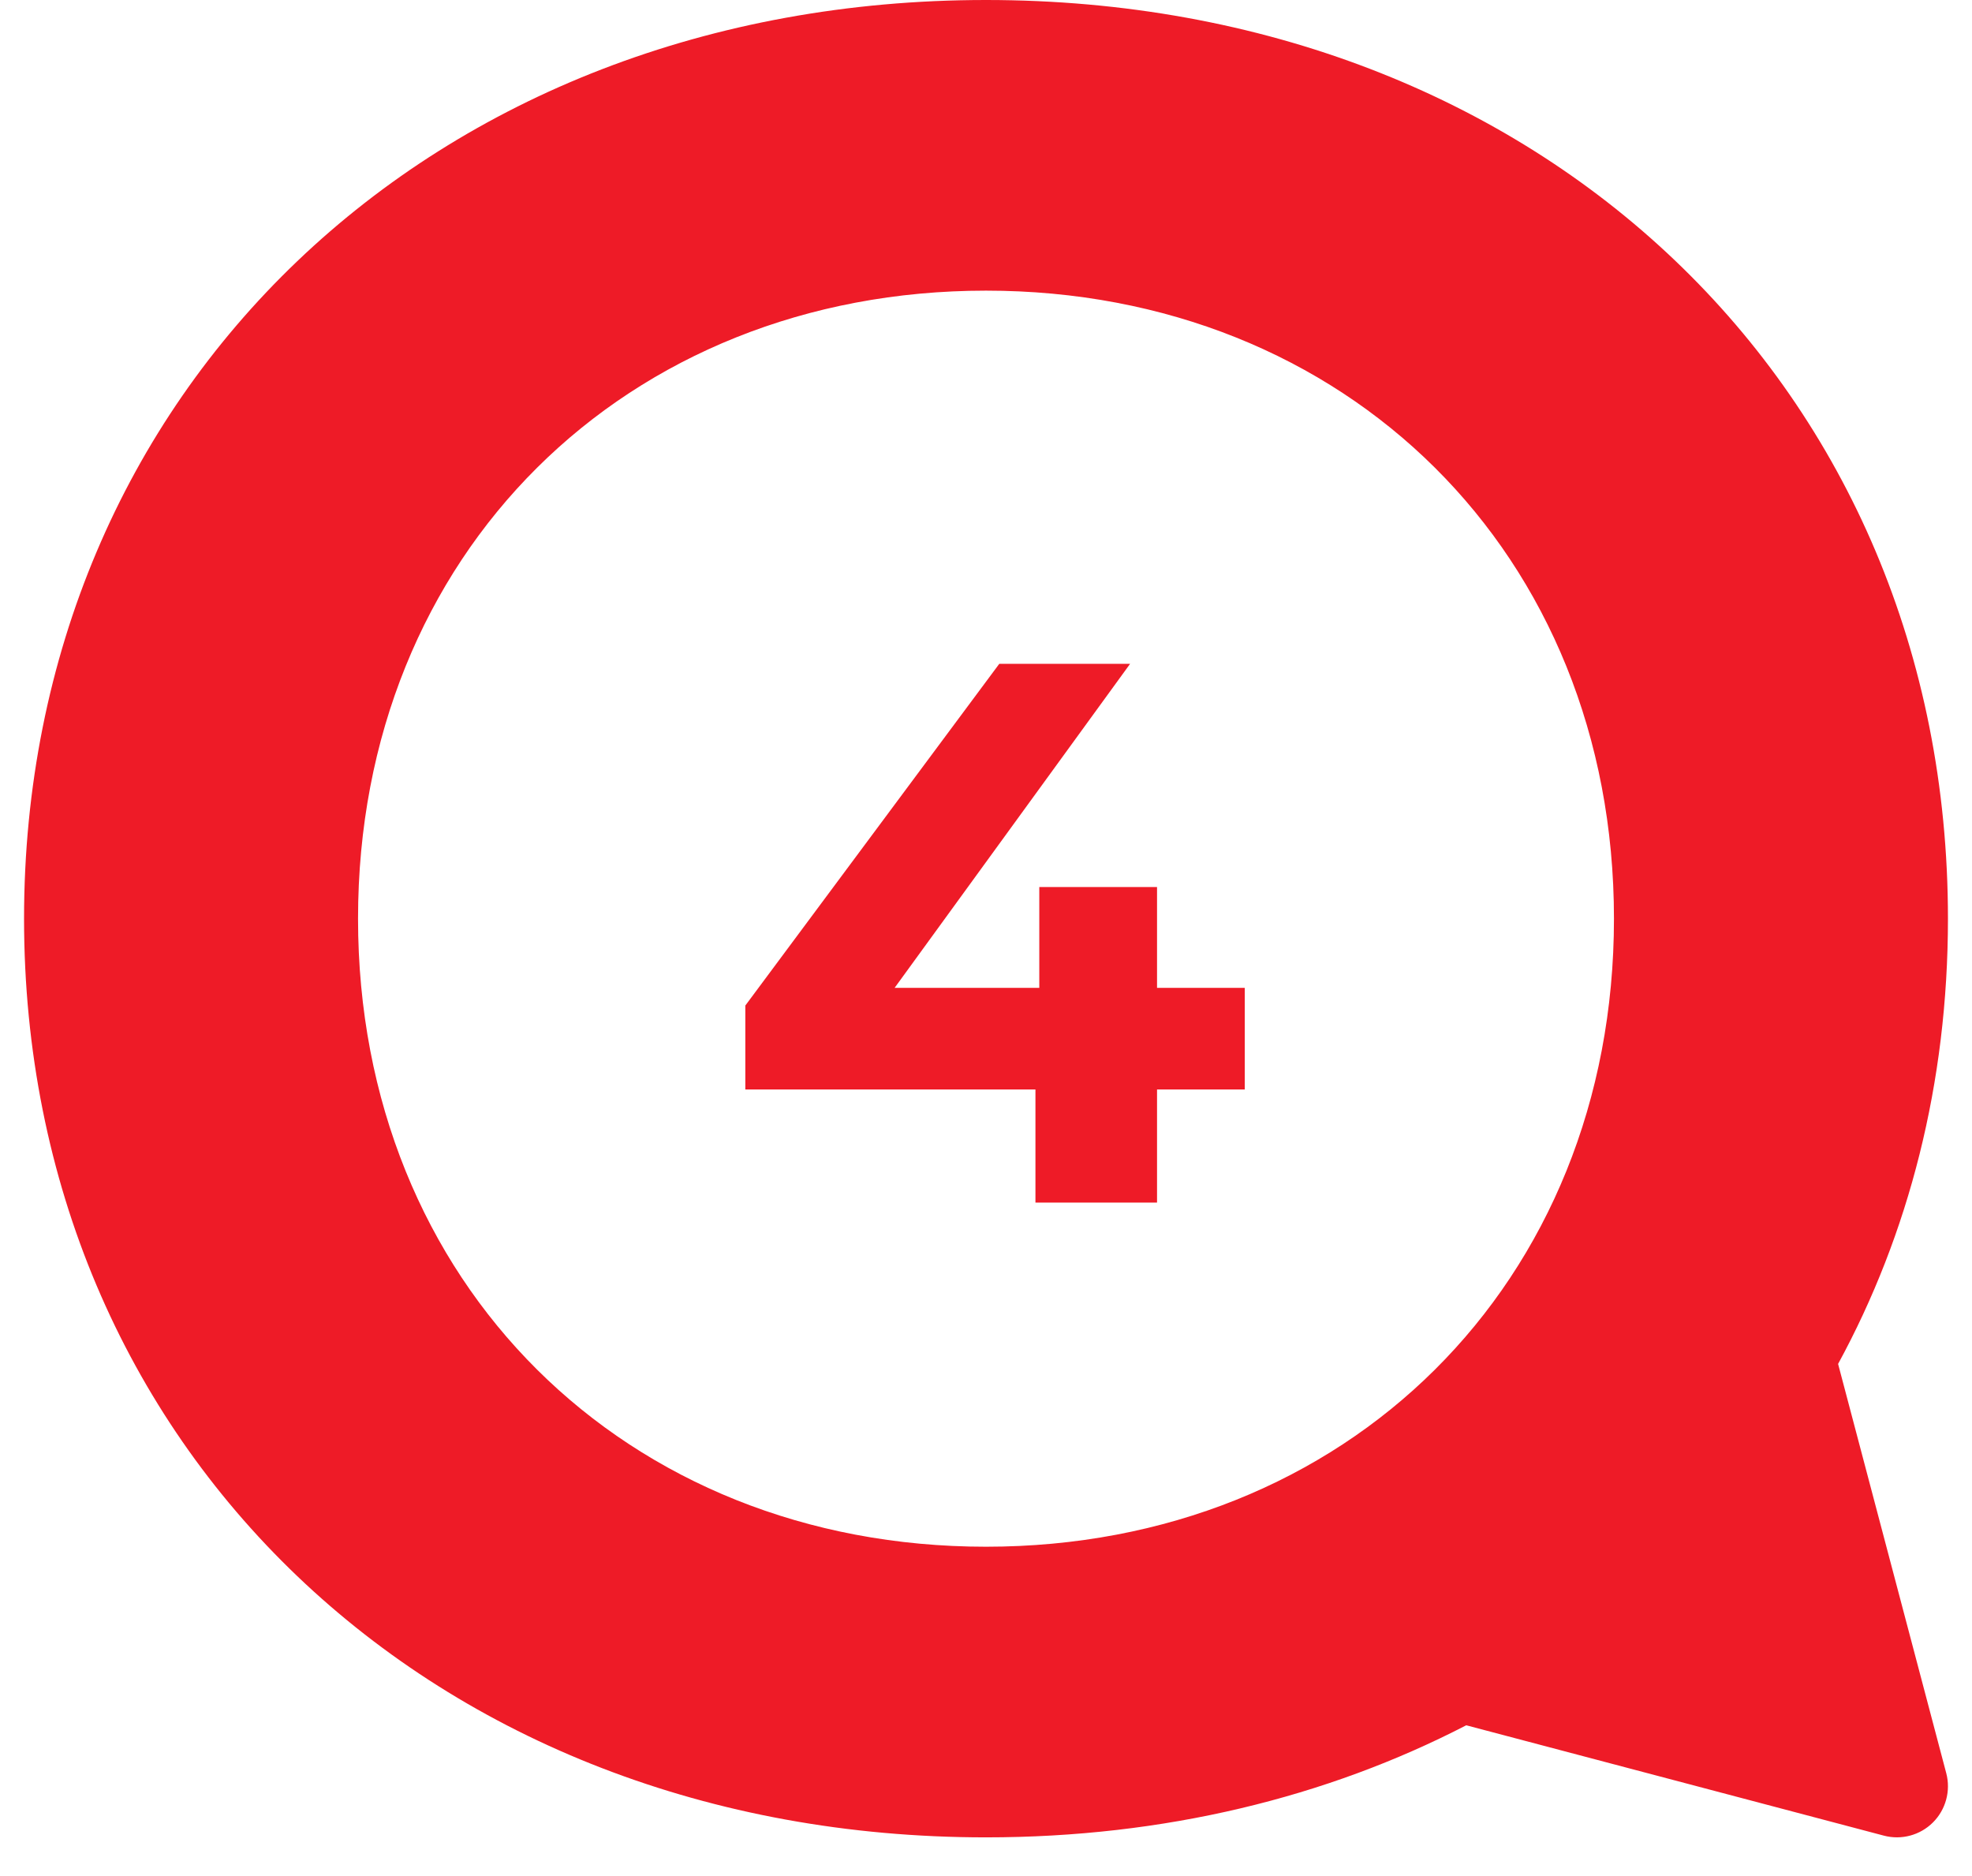
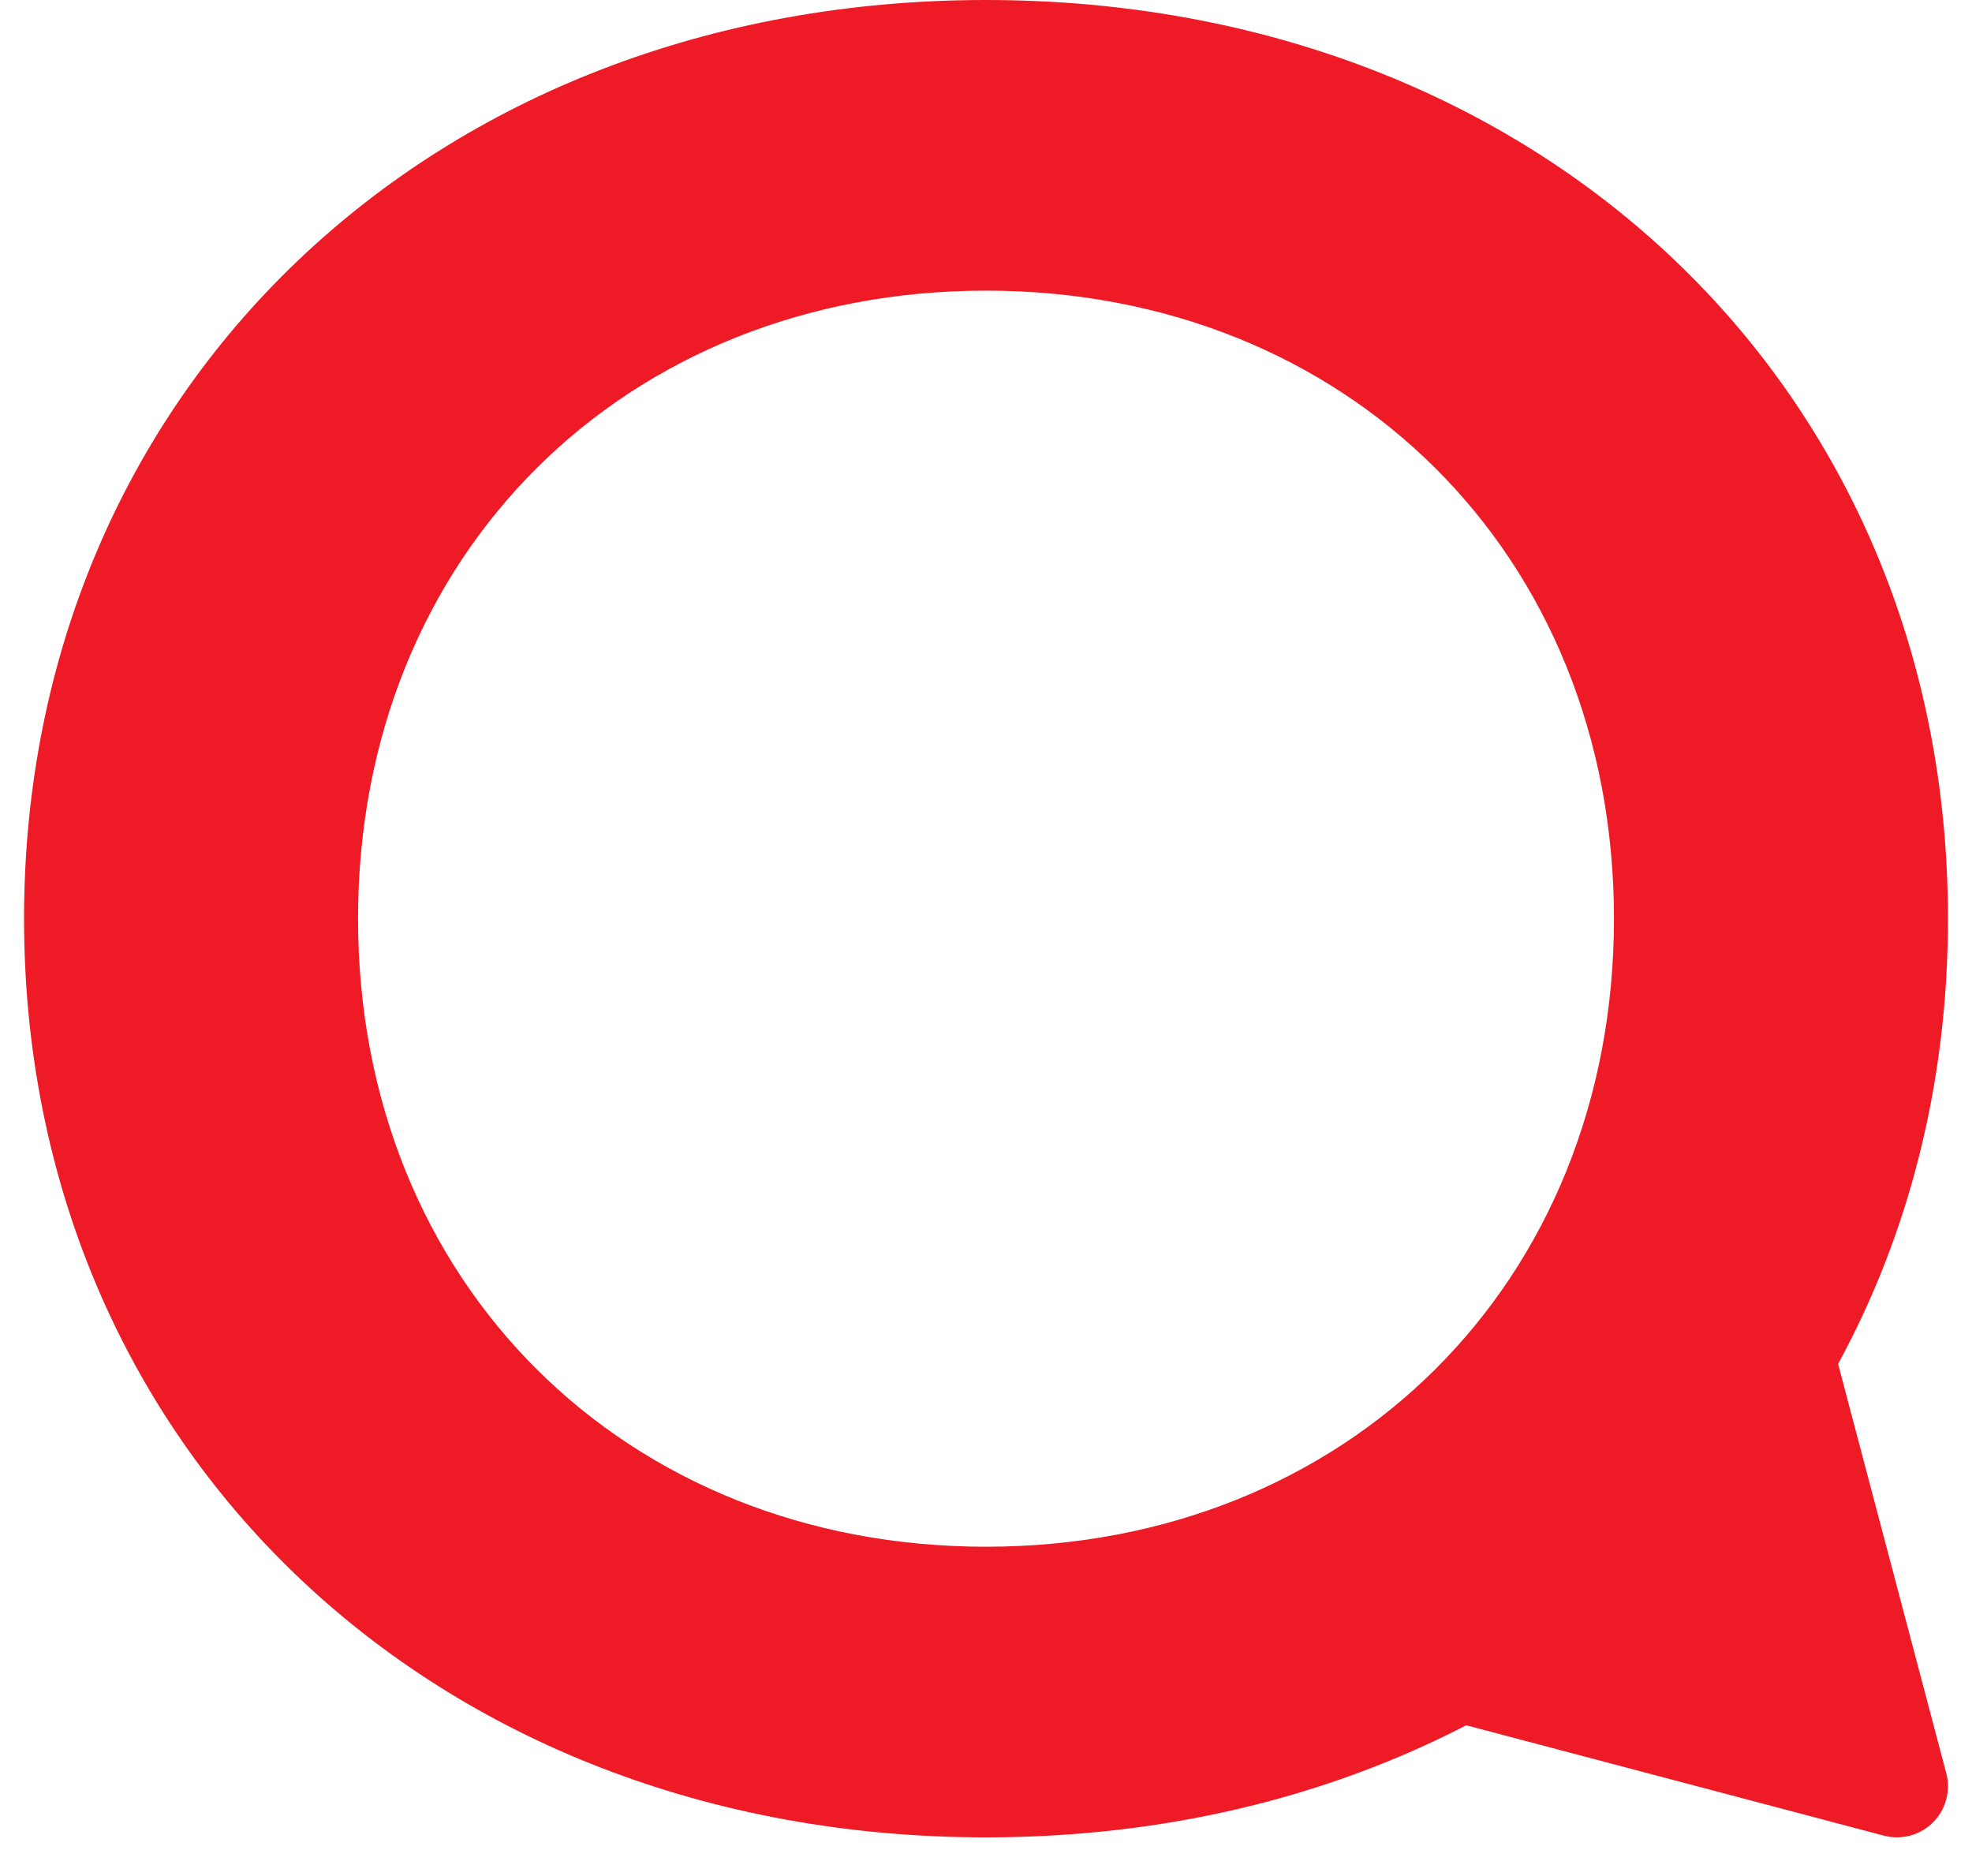
<svg xmlns="http://www.w3.org/2000/svg" width="41" height="39" viewBox="0 0 41 39" fill="none">
  <path fill-rule="evenodd" clip-rule="evenodd" d="M30.485 35.866C27.589 37.363 24.202 38.196 20.5 38.196C8.983 38.196 0.5 30.083 0.5 19.098C0.5 8.112 8.983 0 20.5 0C32.017 0 40.5 8.059 40.5 19.098C40.5 22.52 39.685 25.656 38.216 28.354L40.465 36.863C40.561 37.228 40.456 37.618 40.189 37.885C39.922 38.152 39.533 38.257 39.167 38.16L30.485 35.866ZM20.5 32.154C13.017 32.154 7.444 26.687 7.444 19.098C7.444 11.508 13.017 6.042 20.5 6.042C27.983 6.042 33.556 11.508 33.556 19.098C33.556 26.687 27.983 32.154 20.5 32.154Z" fill="#EE1B27" />
-   <path d="M25.88 20.536H24.056V18.44H21.608V20.536H18.6L23.496 13.8H20.776L15.496 20.904V22.648H21.528V25H24.056V22.648H25.88V20.536Z" fill="#EE1B27" />
</svg>